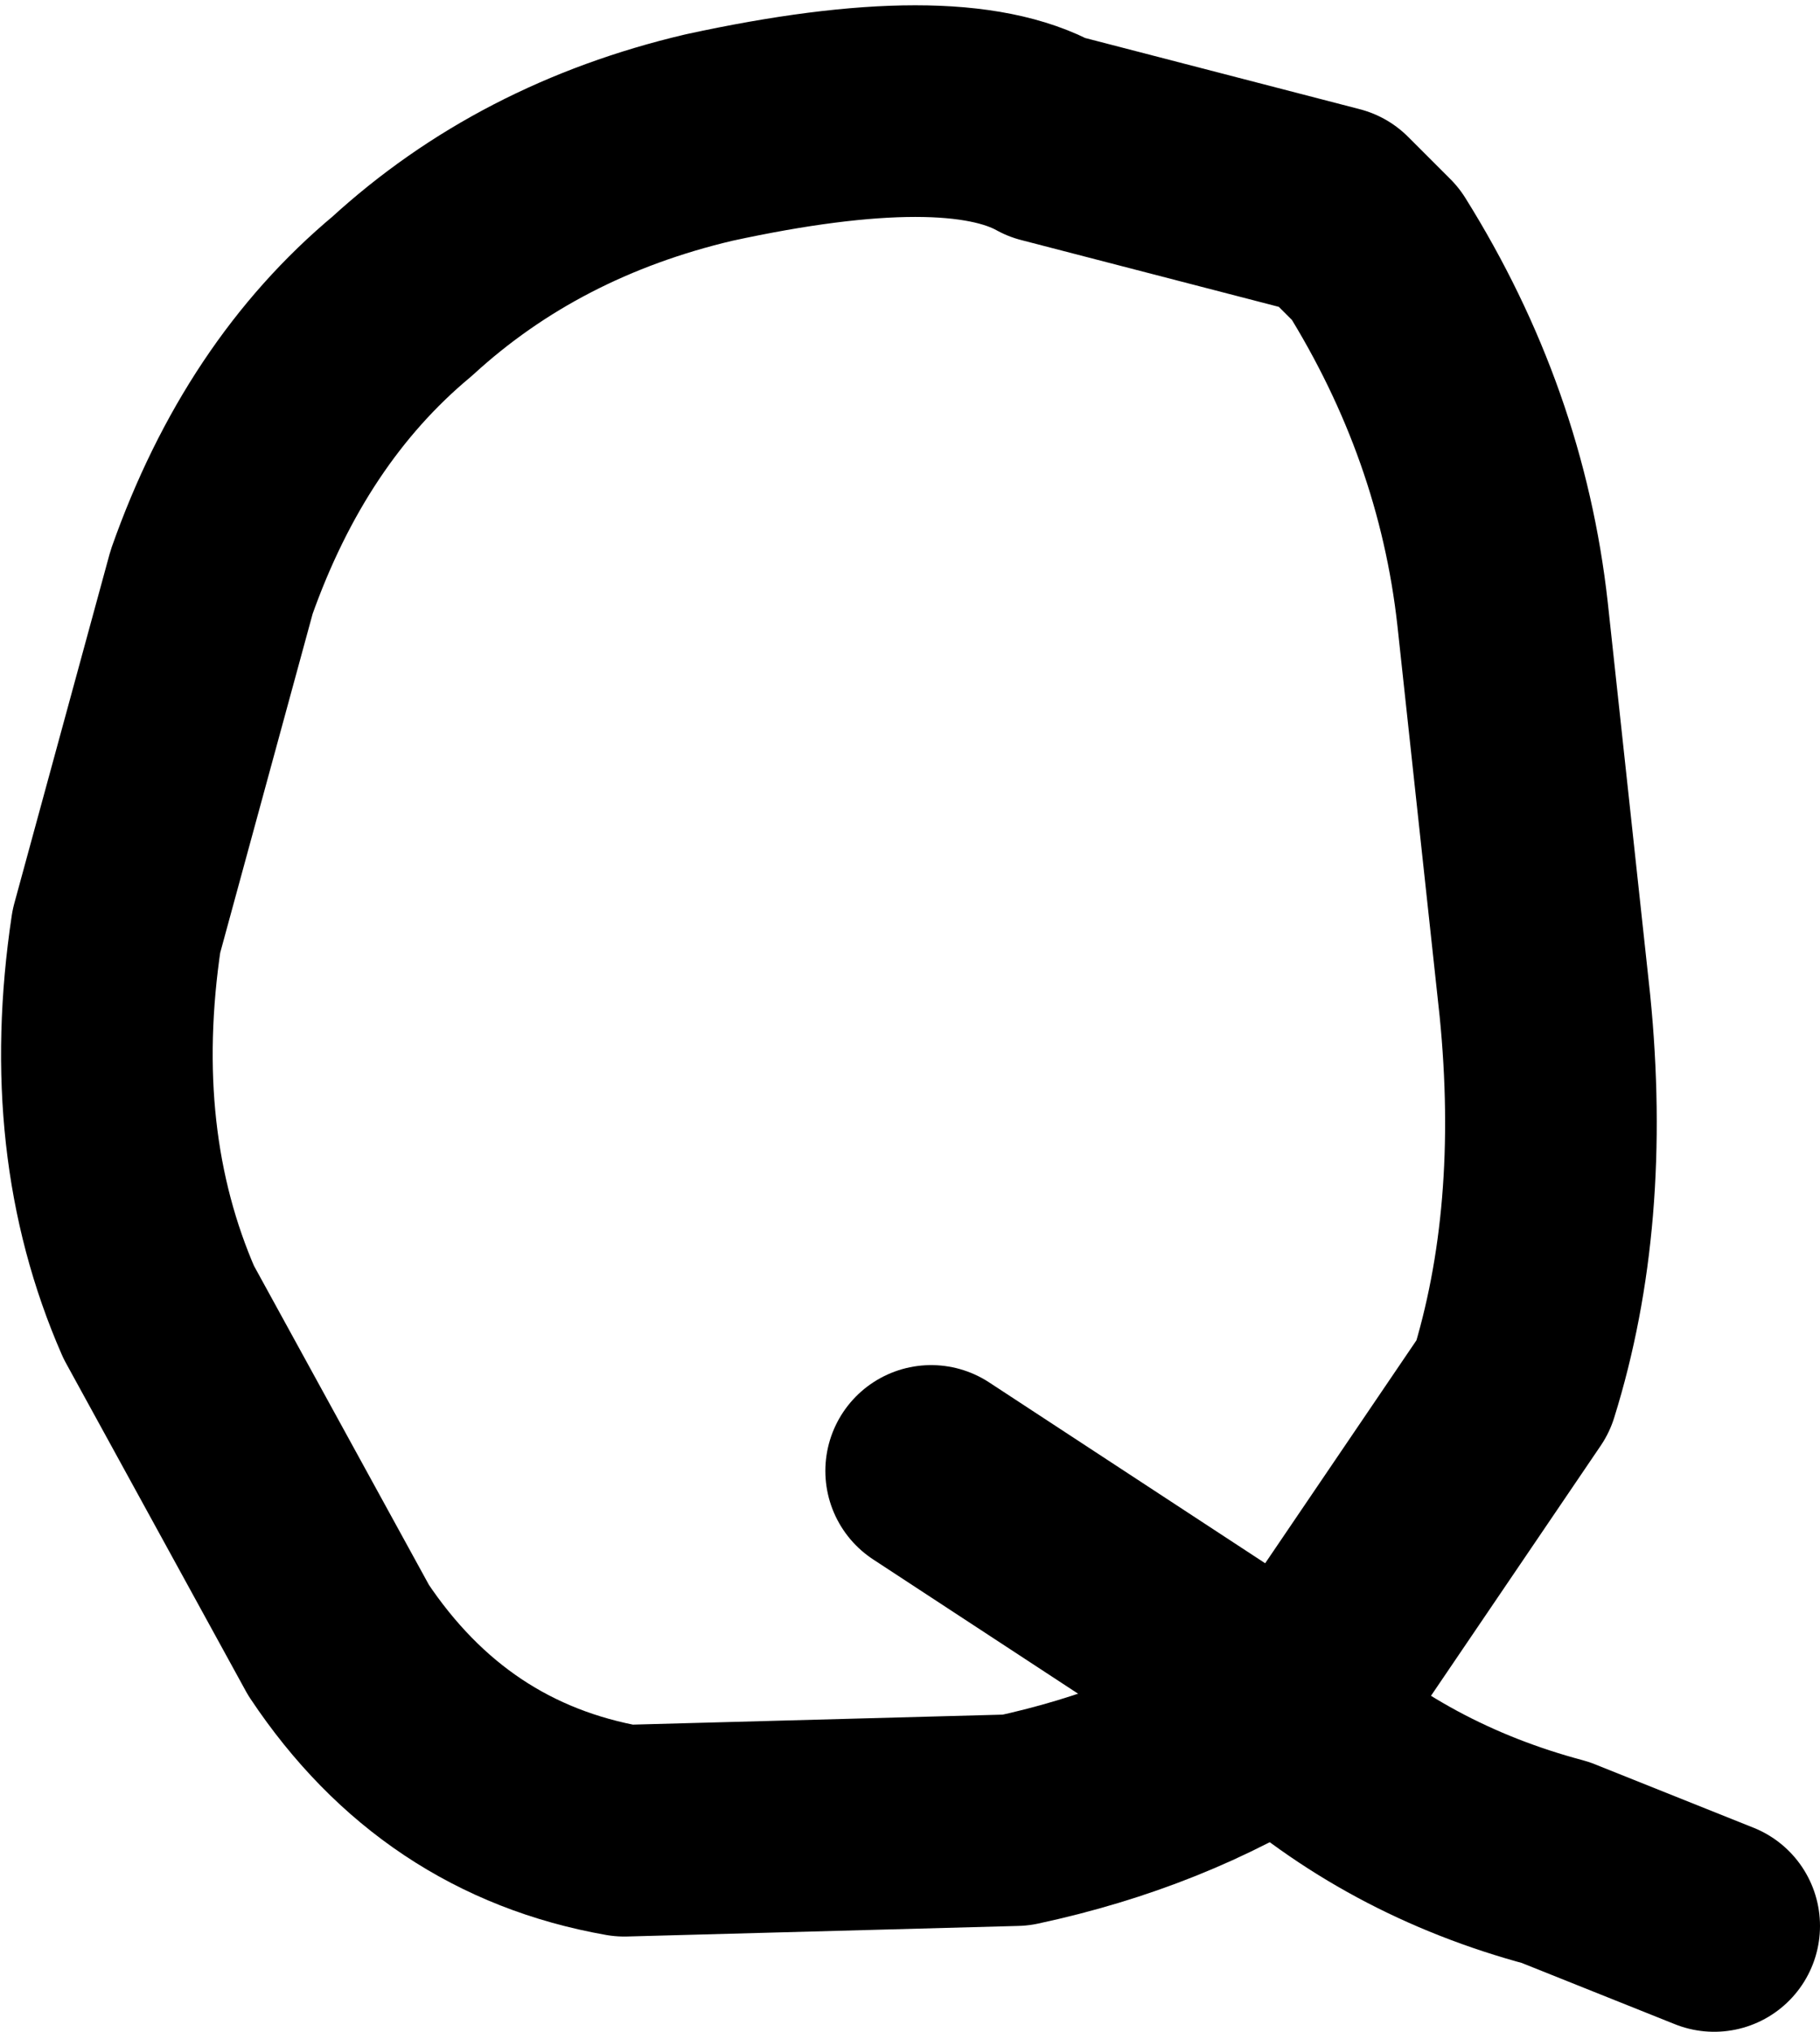
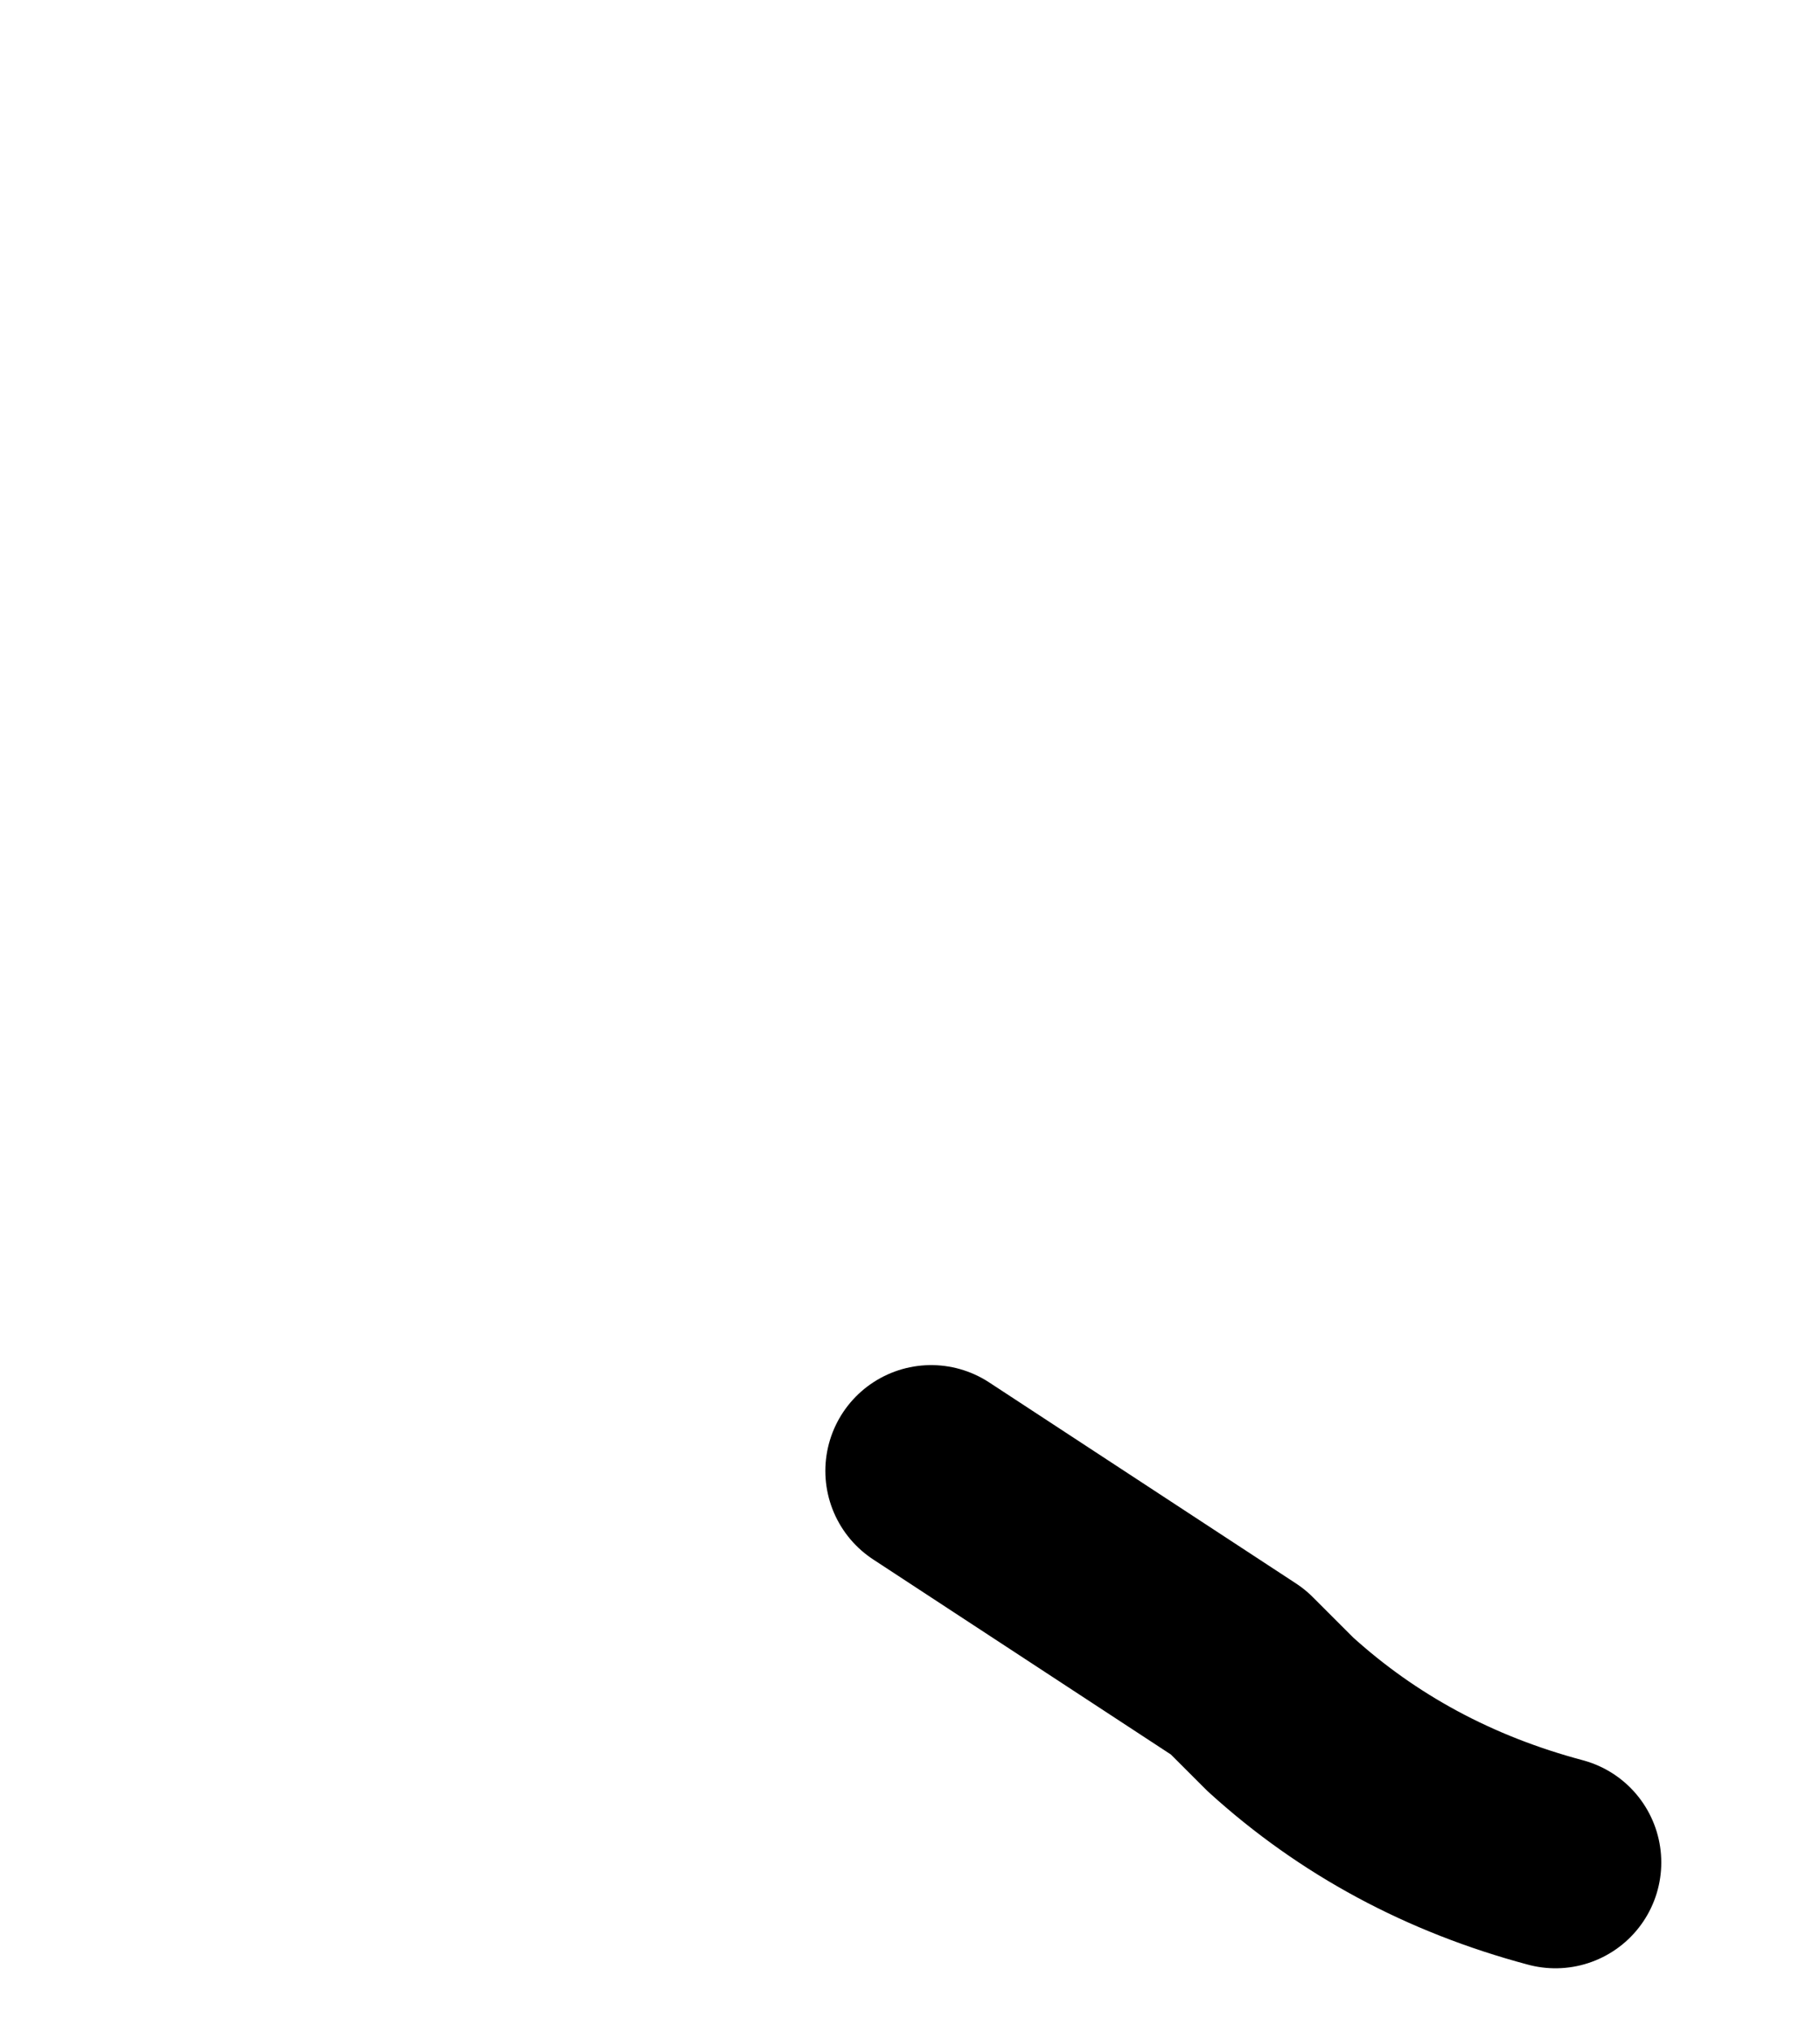
<svg xmlns="http://www.w3.org/2000/svg" height="9.6px" width="8.6px">
  <g transform="matrix(1.0, 0.0, 0.0, 1.0, 4.2, 4.9)">
-     <path d="M1.85 3.2 L2.0 3.05 2.95 1.65 Q3.2 0.85 3.1 -0.15 L2.9 -2.0 Q2.8 -2.9 2.3 -3.7 L2.1 -3.9 0.75 -4.25 Q0.3 -4.5 -0.85 -4.25 -1.7 -4.05 -2.3 -3.5 -2.9 -3.0 -3.2 -2.15 L-3.65 -0.5 Q-3.8 0.5 -3.45 1.3 L-2.6 2.85 Q-2.1 3.6 -1.25 3.75 L0.6 3.7 Q1.3 3.55 1.85 3.2" fill="none" stroke="#000000" stroke-linecap="round" stroke-linejoin="round" stroke-width="1.0" />
-     <path d="M1.85 3.2 L1.65 3.0 0.2 2.05 M1.85 3.2 Q2.4 3.7 3.15 3.9 L3.9 4.2" fill="none" stroke="#000000" stroke-linecap="round" stroke-linejoin="round" stroke-width="1.0" />
+     <path d="M1.85 3.2 L1.65 3.0 0.2 2.05 M1.85 3.2 Q2.4 3.7 3.15 3.9 " fill="none" stroke="#000000" stroke-linecap="round" stroke-linejoin="round" stroke-width="1.0" />
  </g>
</svg>